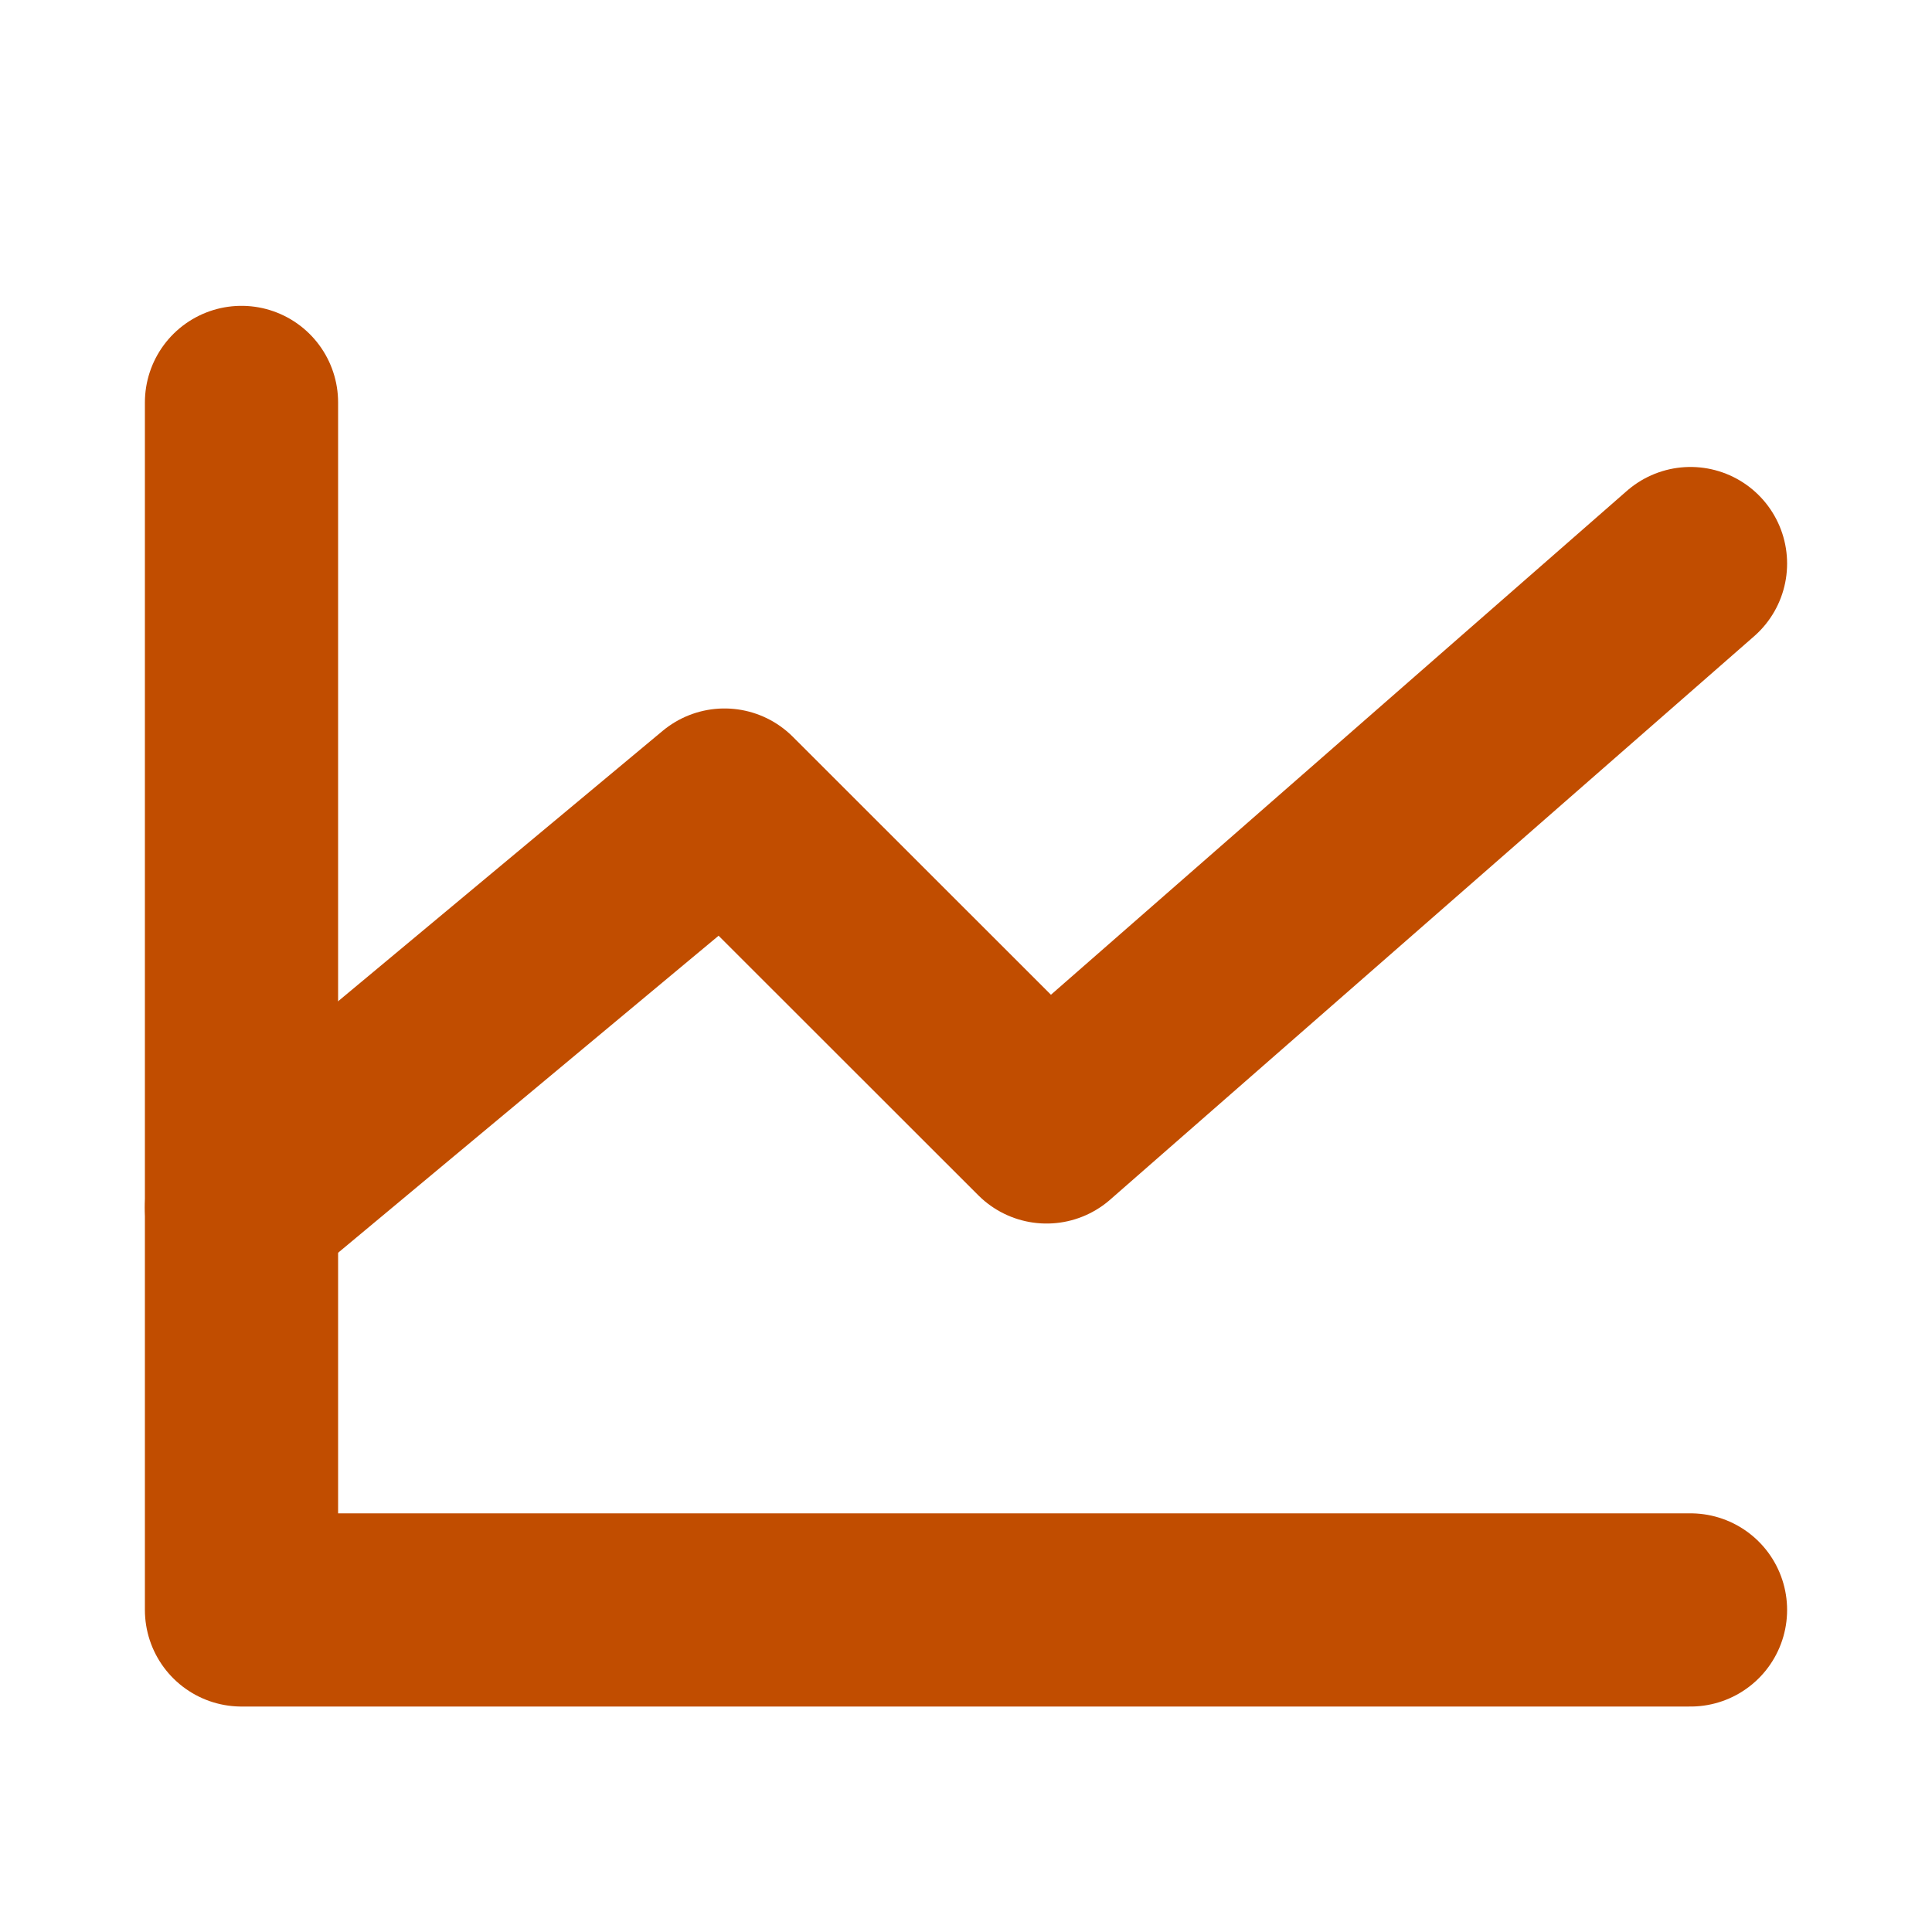
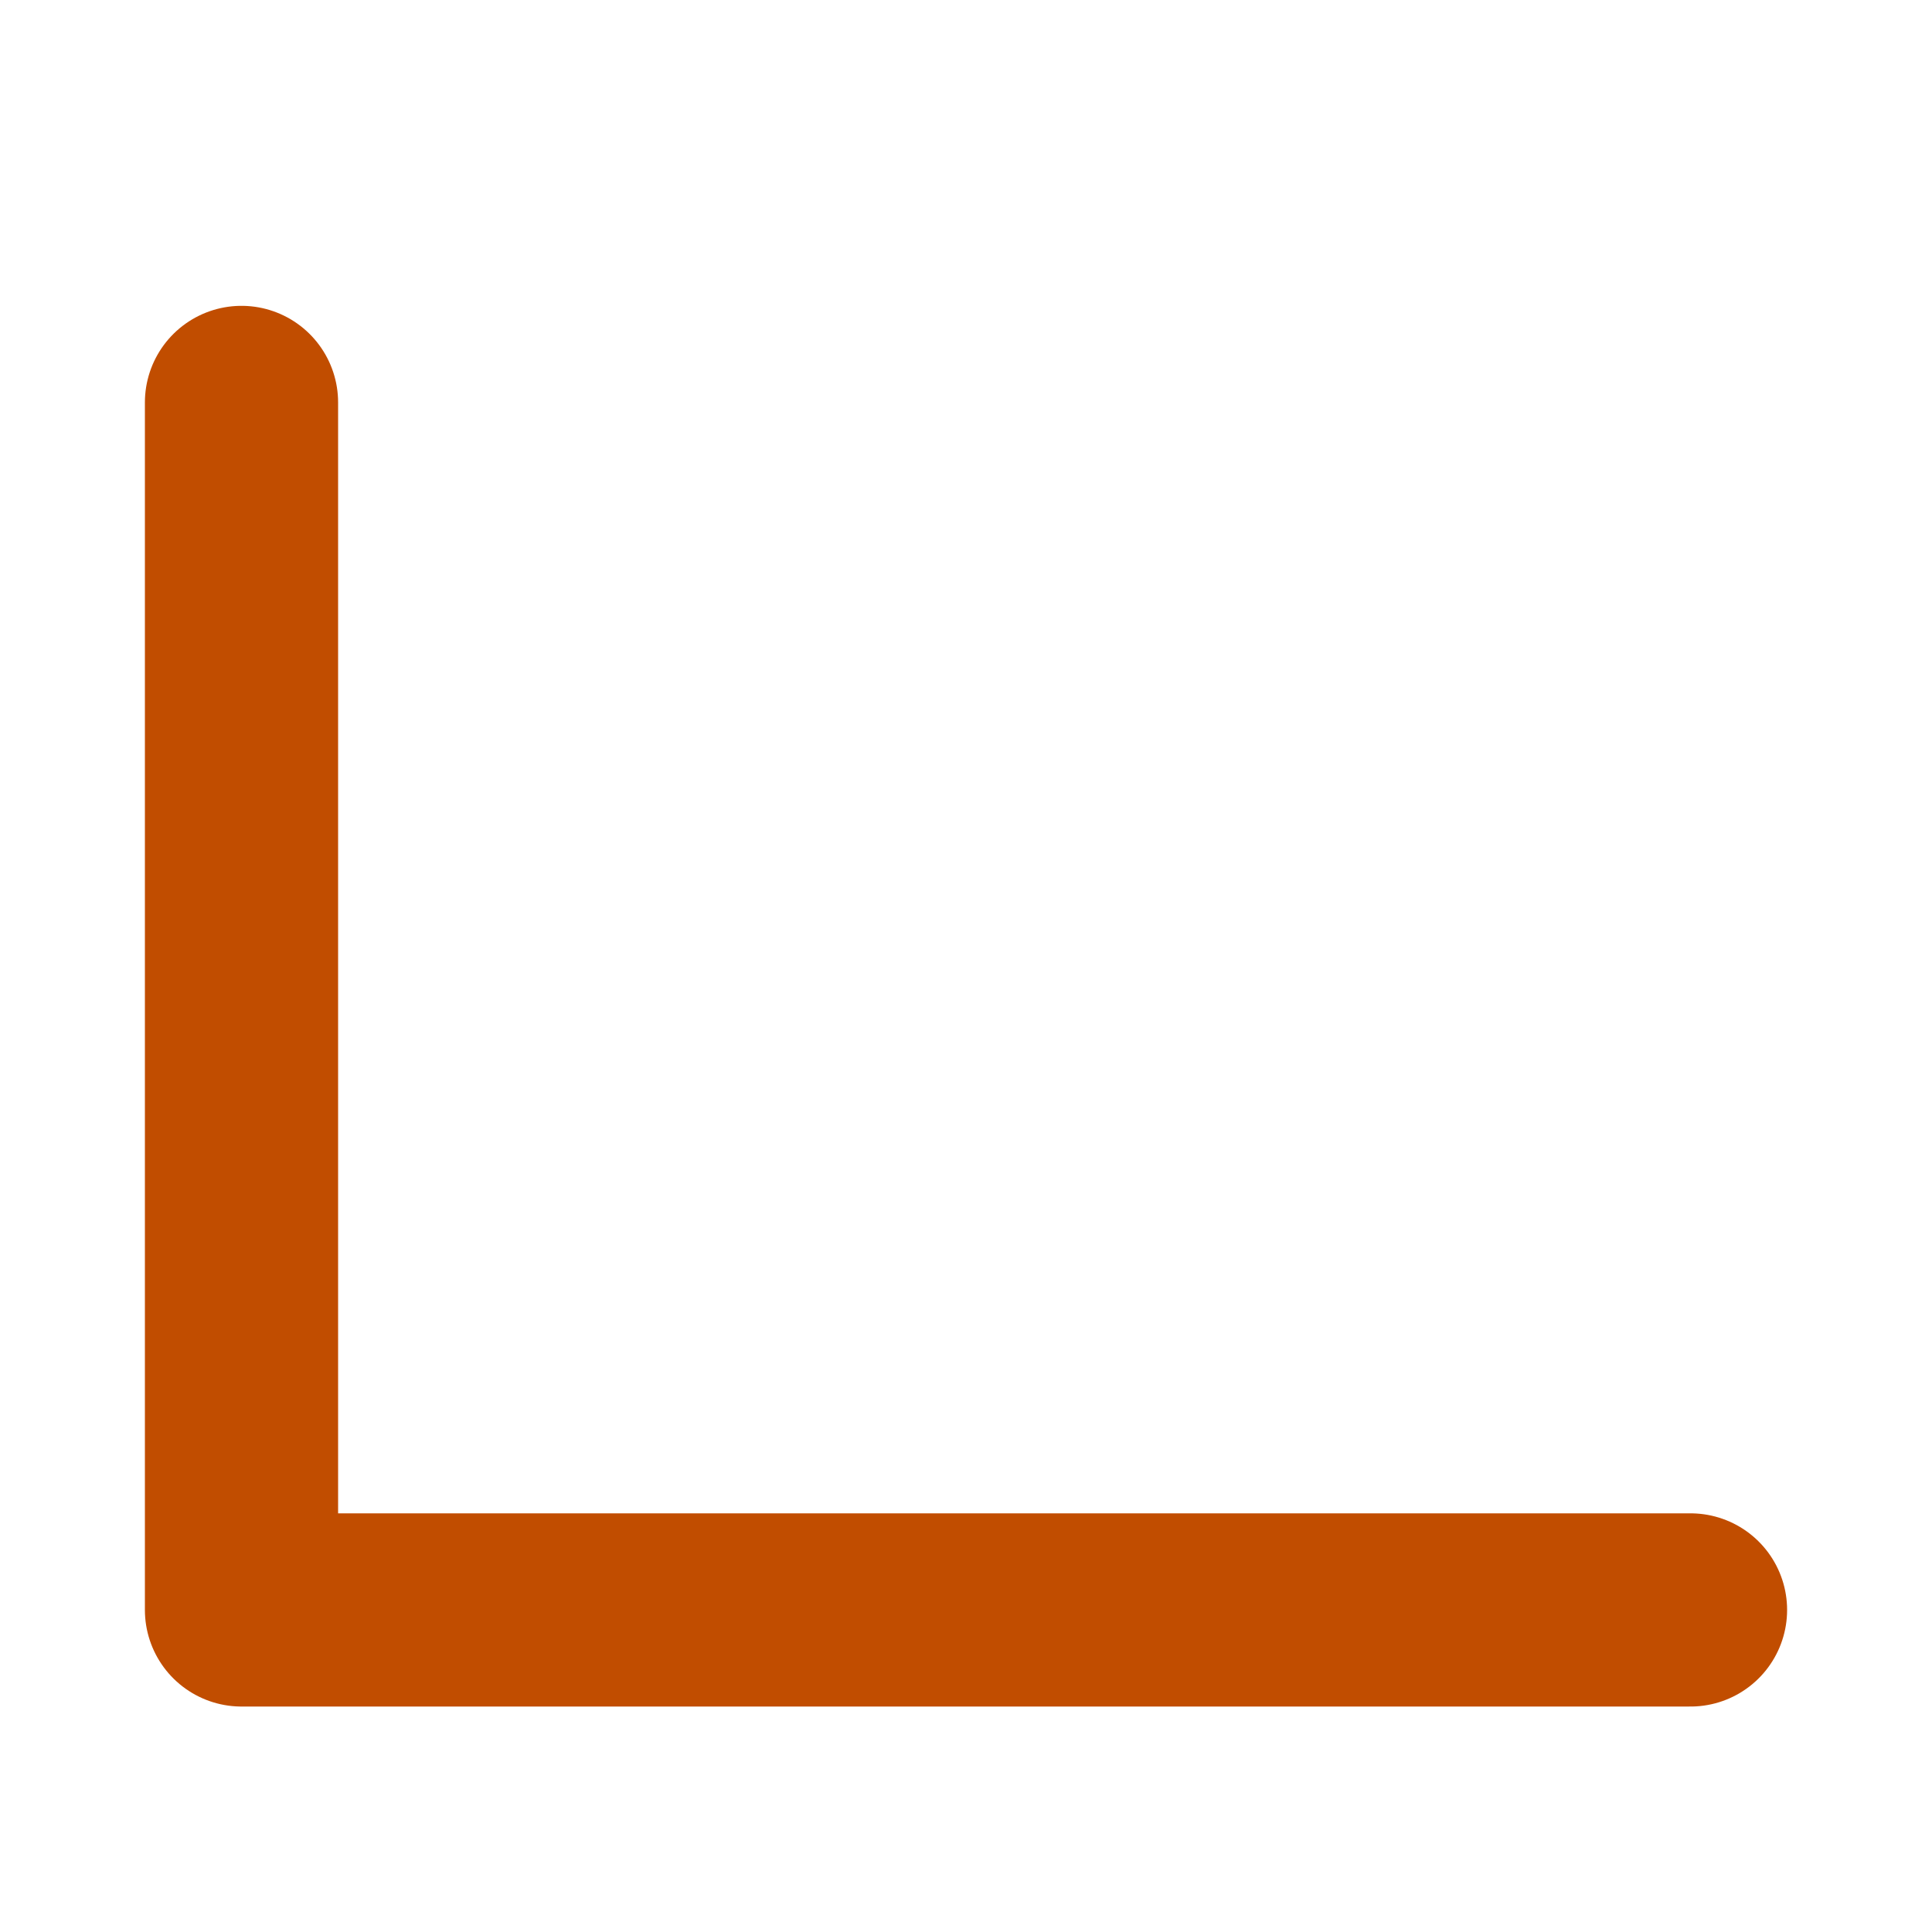
<svg xmlns="http://www.w3.org/2000/svg" width="10" height="10" viewBox="0 0 10 10" fill="none">
  <path d="M8.75 8.333H1.25V2.083" stroke="#c14d00" stroke-linecap="round" stroke-linejoin="round" />
-   <path d="M8.75 2.917L5.417 5.833L3.75 4.167L1.25 6.25" stroke="#c14d00" stroke-linecap="round" stroke-linejoin="round" />
</svg>